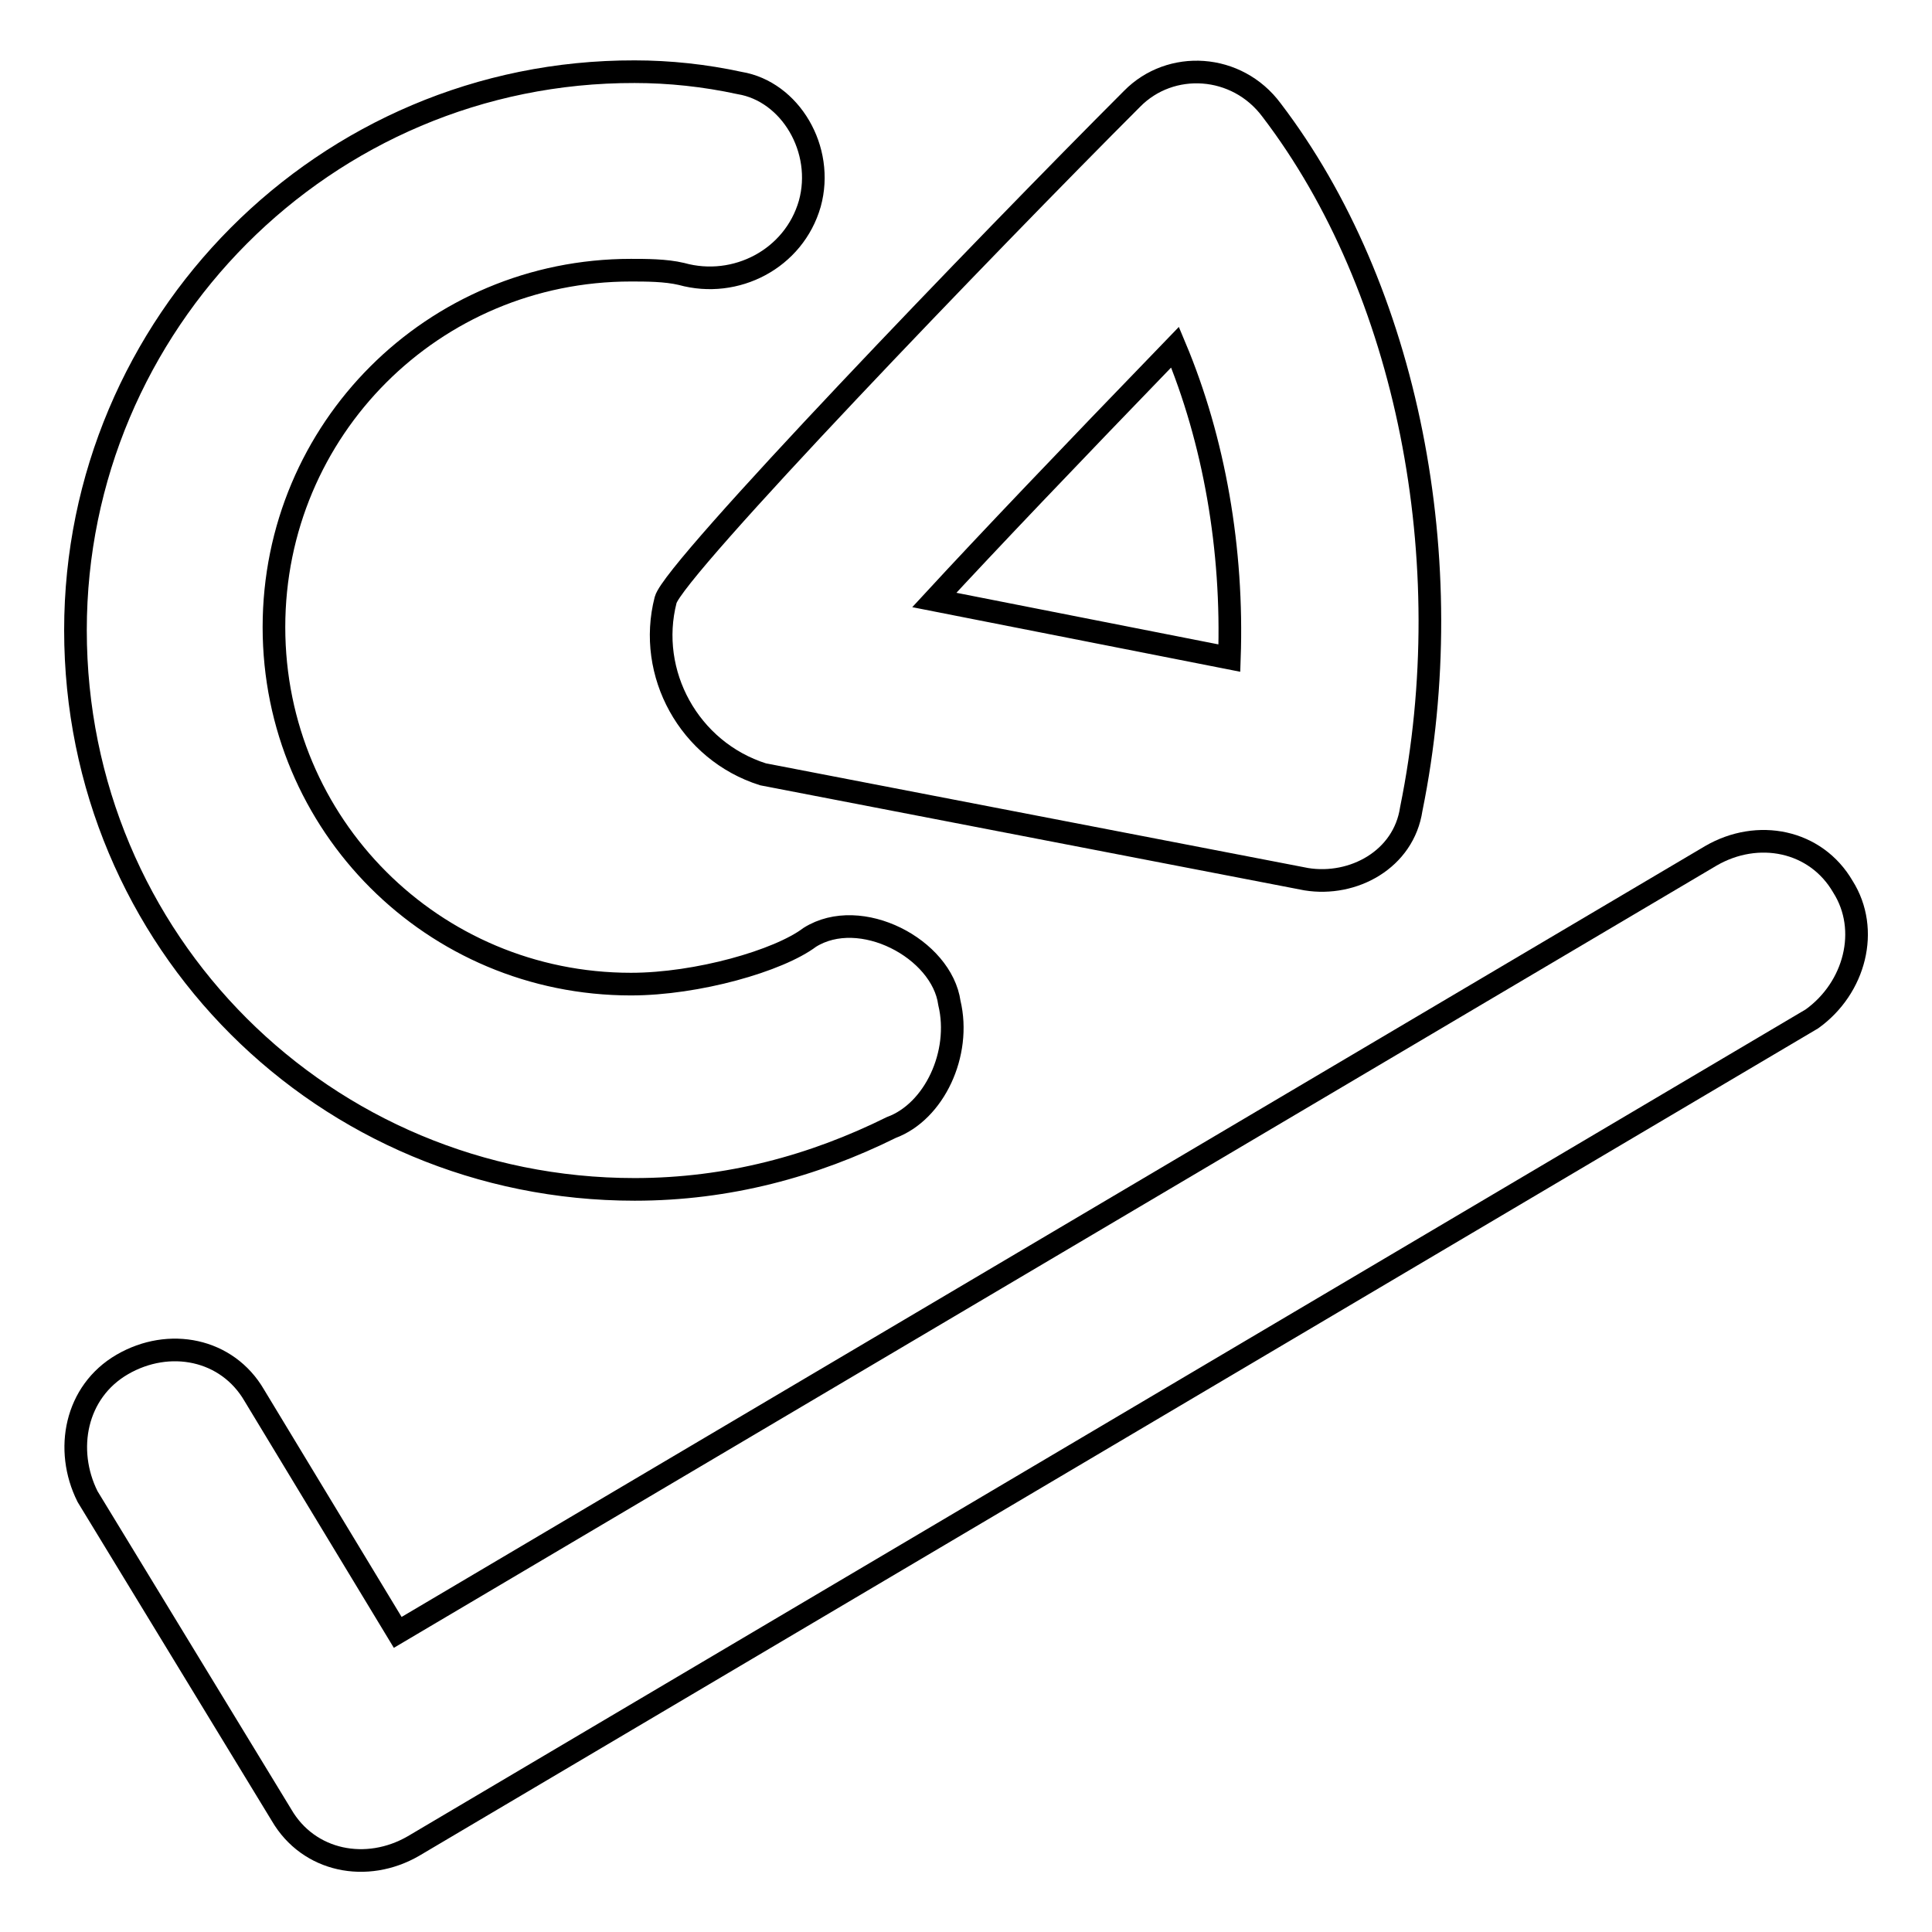
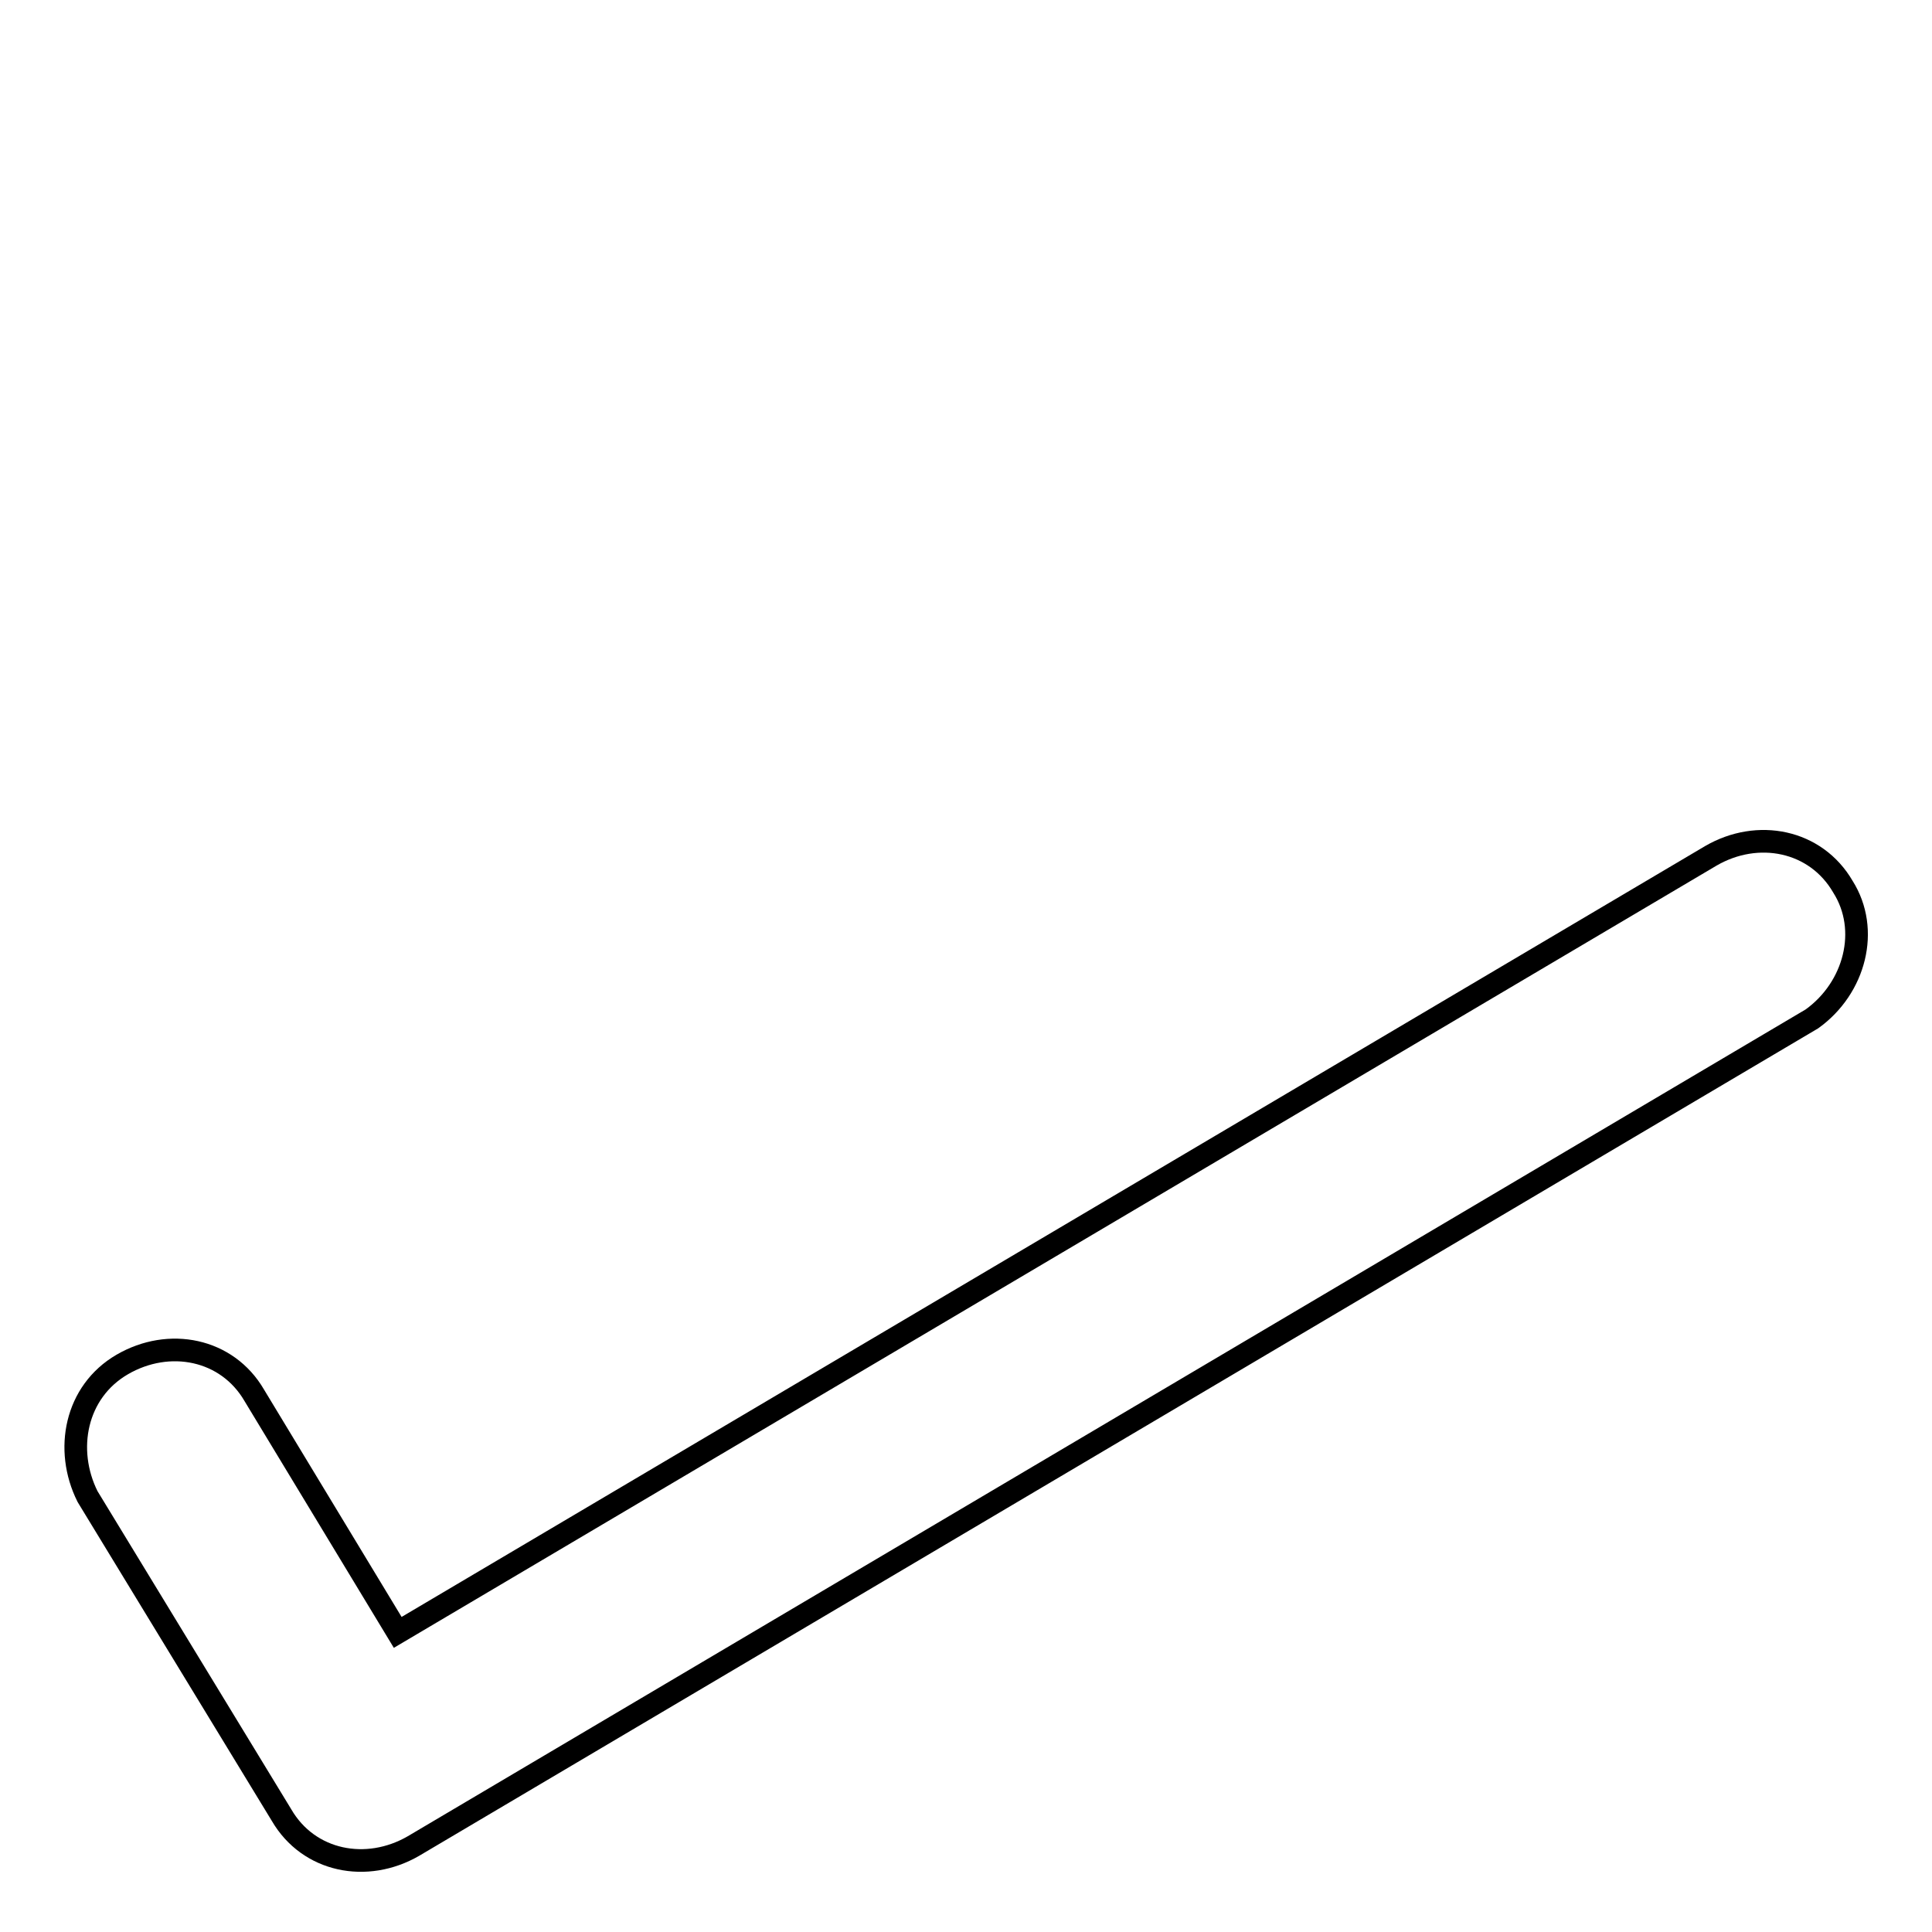
<svg xmlns="http://www.w3.org/2000/svg" version="1.1" x="0px" y="0px" viewBox="0 0 256 256" enable-background="new 0 0 256 256" xml:space="preserve">
  <g>
    <g>
      <path stroke-width="3" fill-opacity="0" stroke="#000000" d="M244.2,117.5c-3.6-6.2-11.3-7.7-17.5-4.1l-174,102.9l-19-31.4c-3.6-6.2-11.3-7.7-17.5-4.1c-6.2,3.6-7.7,11.3-4.6,17.5l25.7,42.2c3.6,6.2,11.3,7.7,17.5,4.1L240.1,135C245.8,130.9,247.8,123.2,244.2,117.5z" />
-       <path stroke-width="3" fill-opacity="0" stroke="#000000" d="M101.1,102.6l72,13.9c6.2,1,12.9-2.6,13.9-9.3c6.7-32.9-0.5-69-18.5-92.6c-4.6-6.2-13.4-6.7-18.5-1.5c-19,19-60.7,62.3-61.8,66.4C85.7,89.2,91.3,99.5,101.1,102.6z M155.7,46c5.2,12.4,7.7,26.8,7.2,41.2l-39.1-7.7C131,71.7,141.3,60.9,155.7,46z" />
-       <path stroke-width="3" fill-opacity="0" stroke="#000000" d="M84.1,157.6c12.4,0,23.7-3.1,34-8.2l0,0c5.7-2.1,9.3-9.8,7.7-16.5c-1-7.2-11.8-12.9-18.5-8.7c-4.1,3.1-14.9,6.2-23.7,6.2c-26.2,0-47.3-21.1-47.3-47.3s21.1-47.3,47.3-47.3c2,0,4.6,0,6.7,0.5l0,0c7.2,2,14.9-2,17-9.3c2-7.2-2.6-14.9-9.3-16c-4.6-1-9.3-1.5-13.9-1.5C43,9.4,10,42.9,10,83.5C10,124.7,43,157.6,84.1,157.6z" />
    </g>
  </g>
</svg>